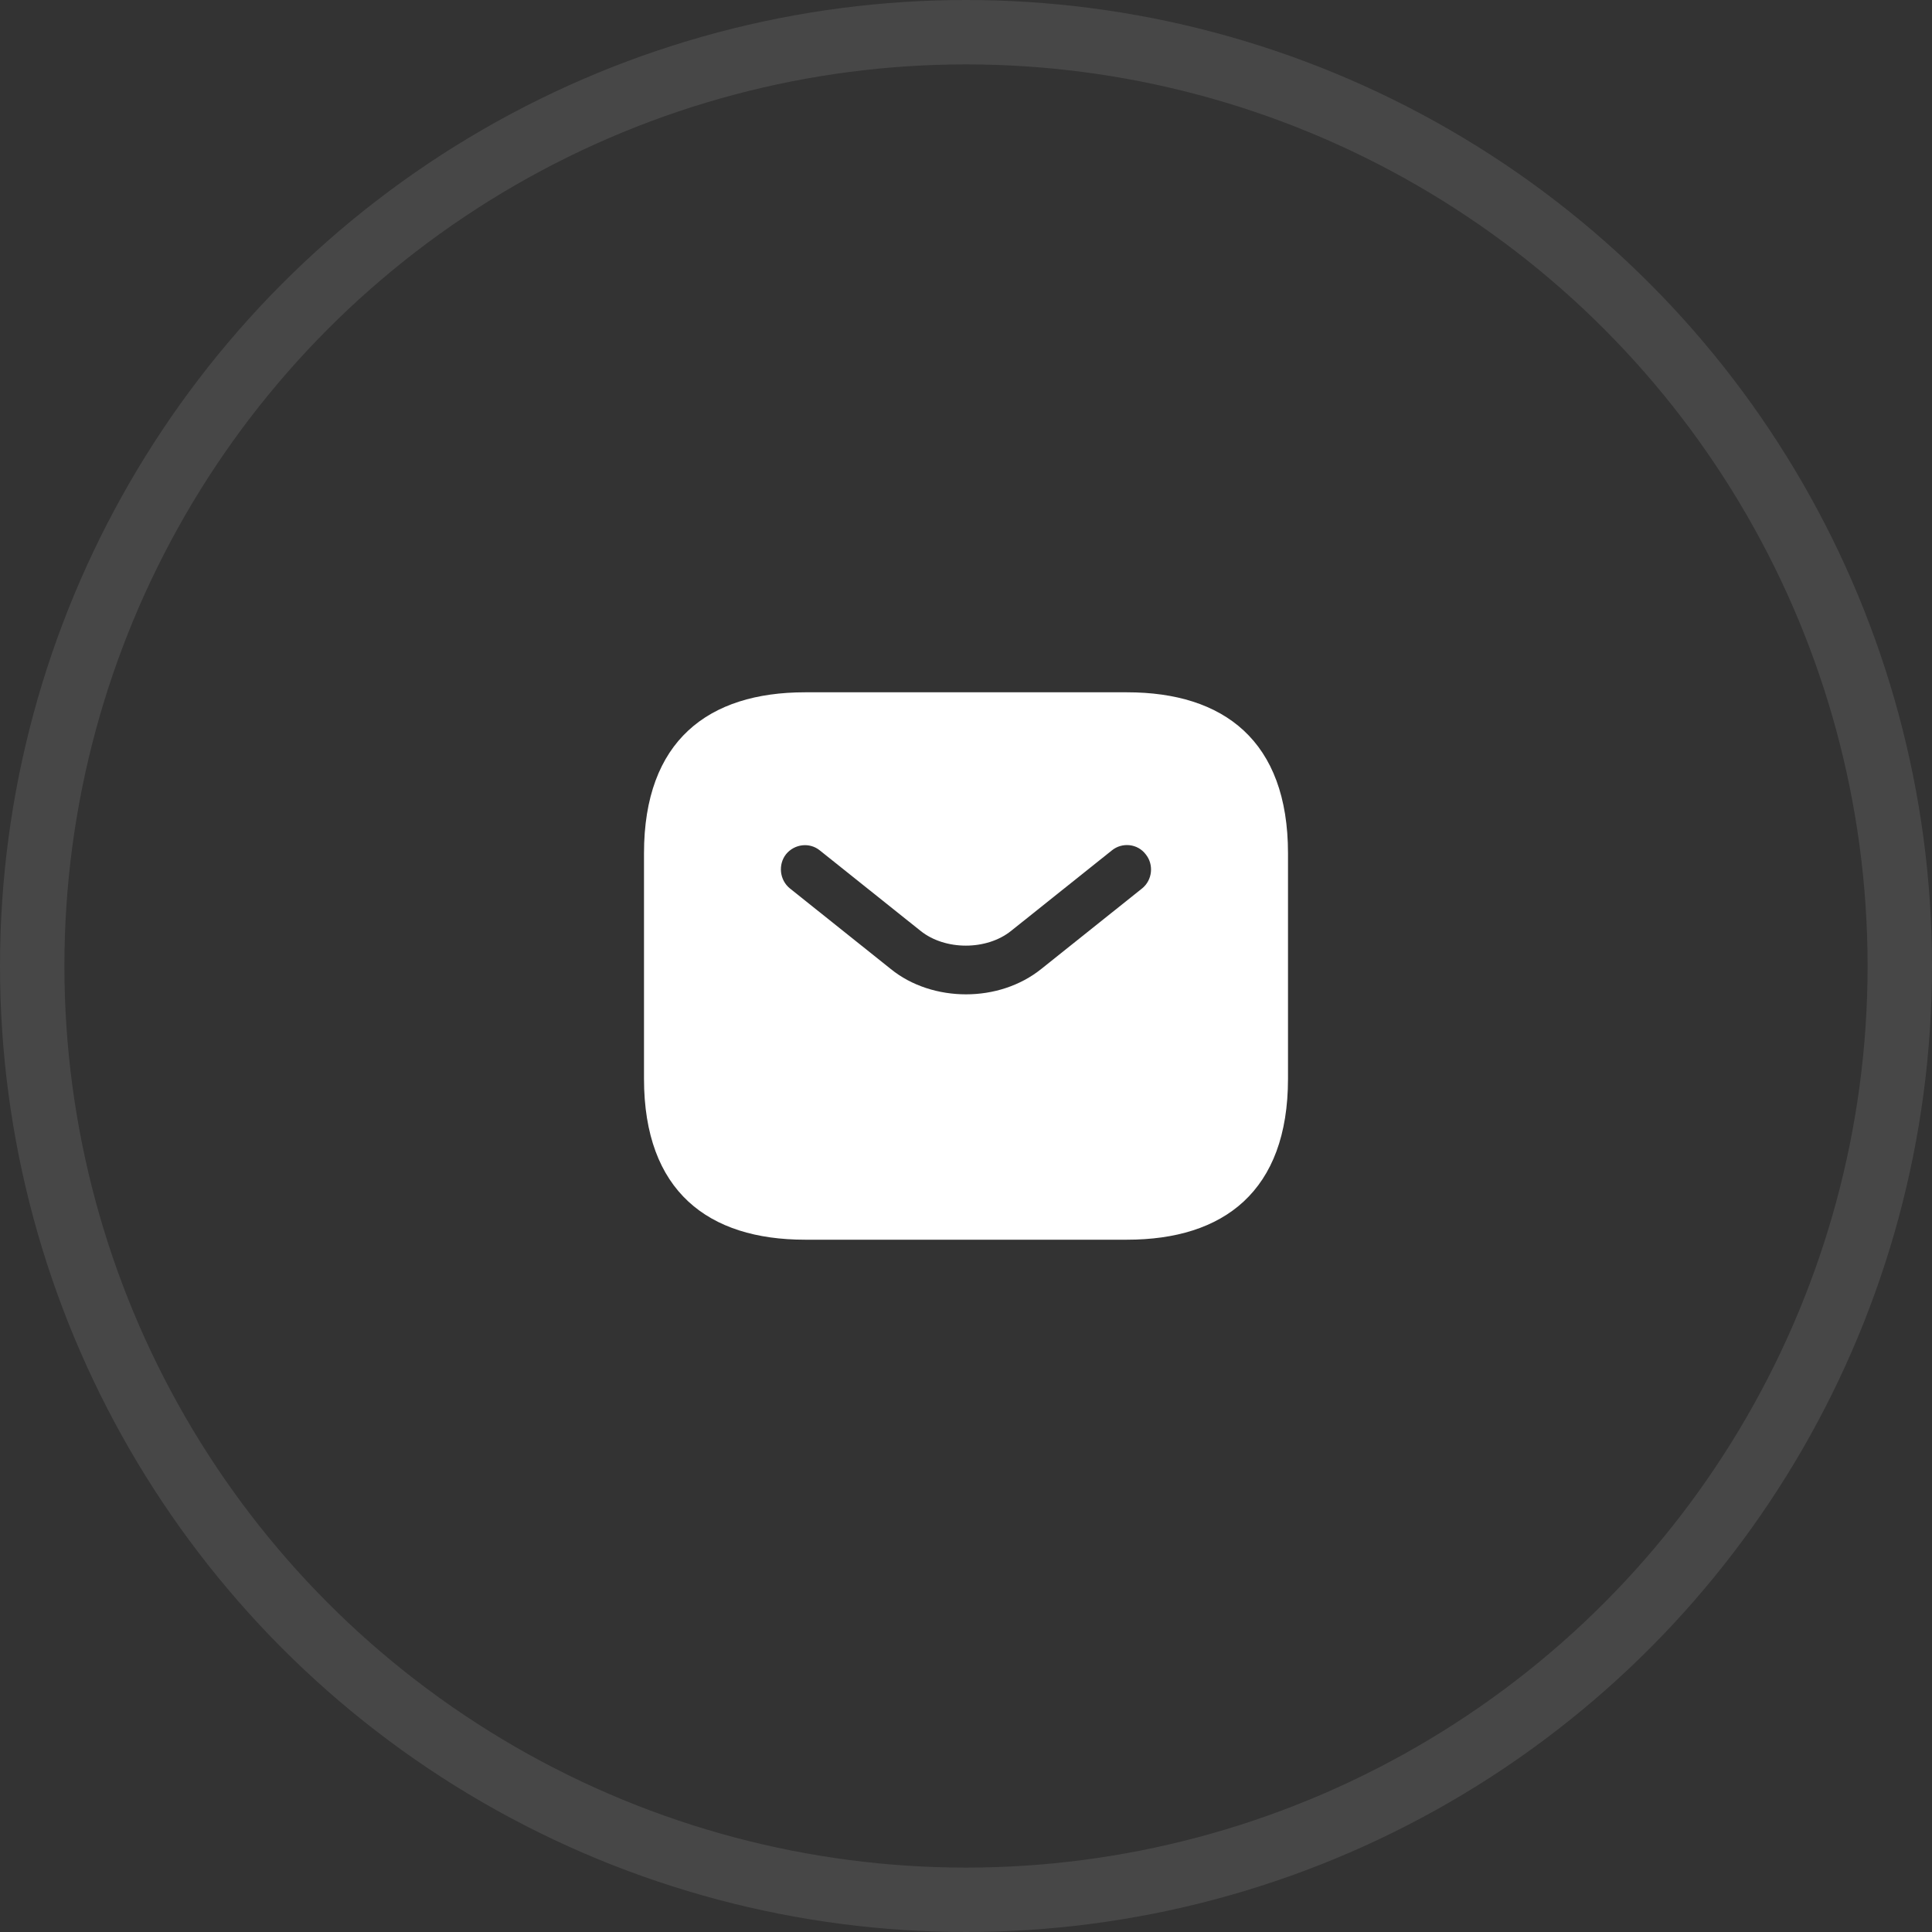
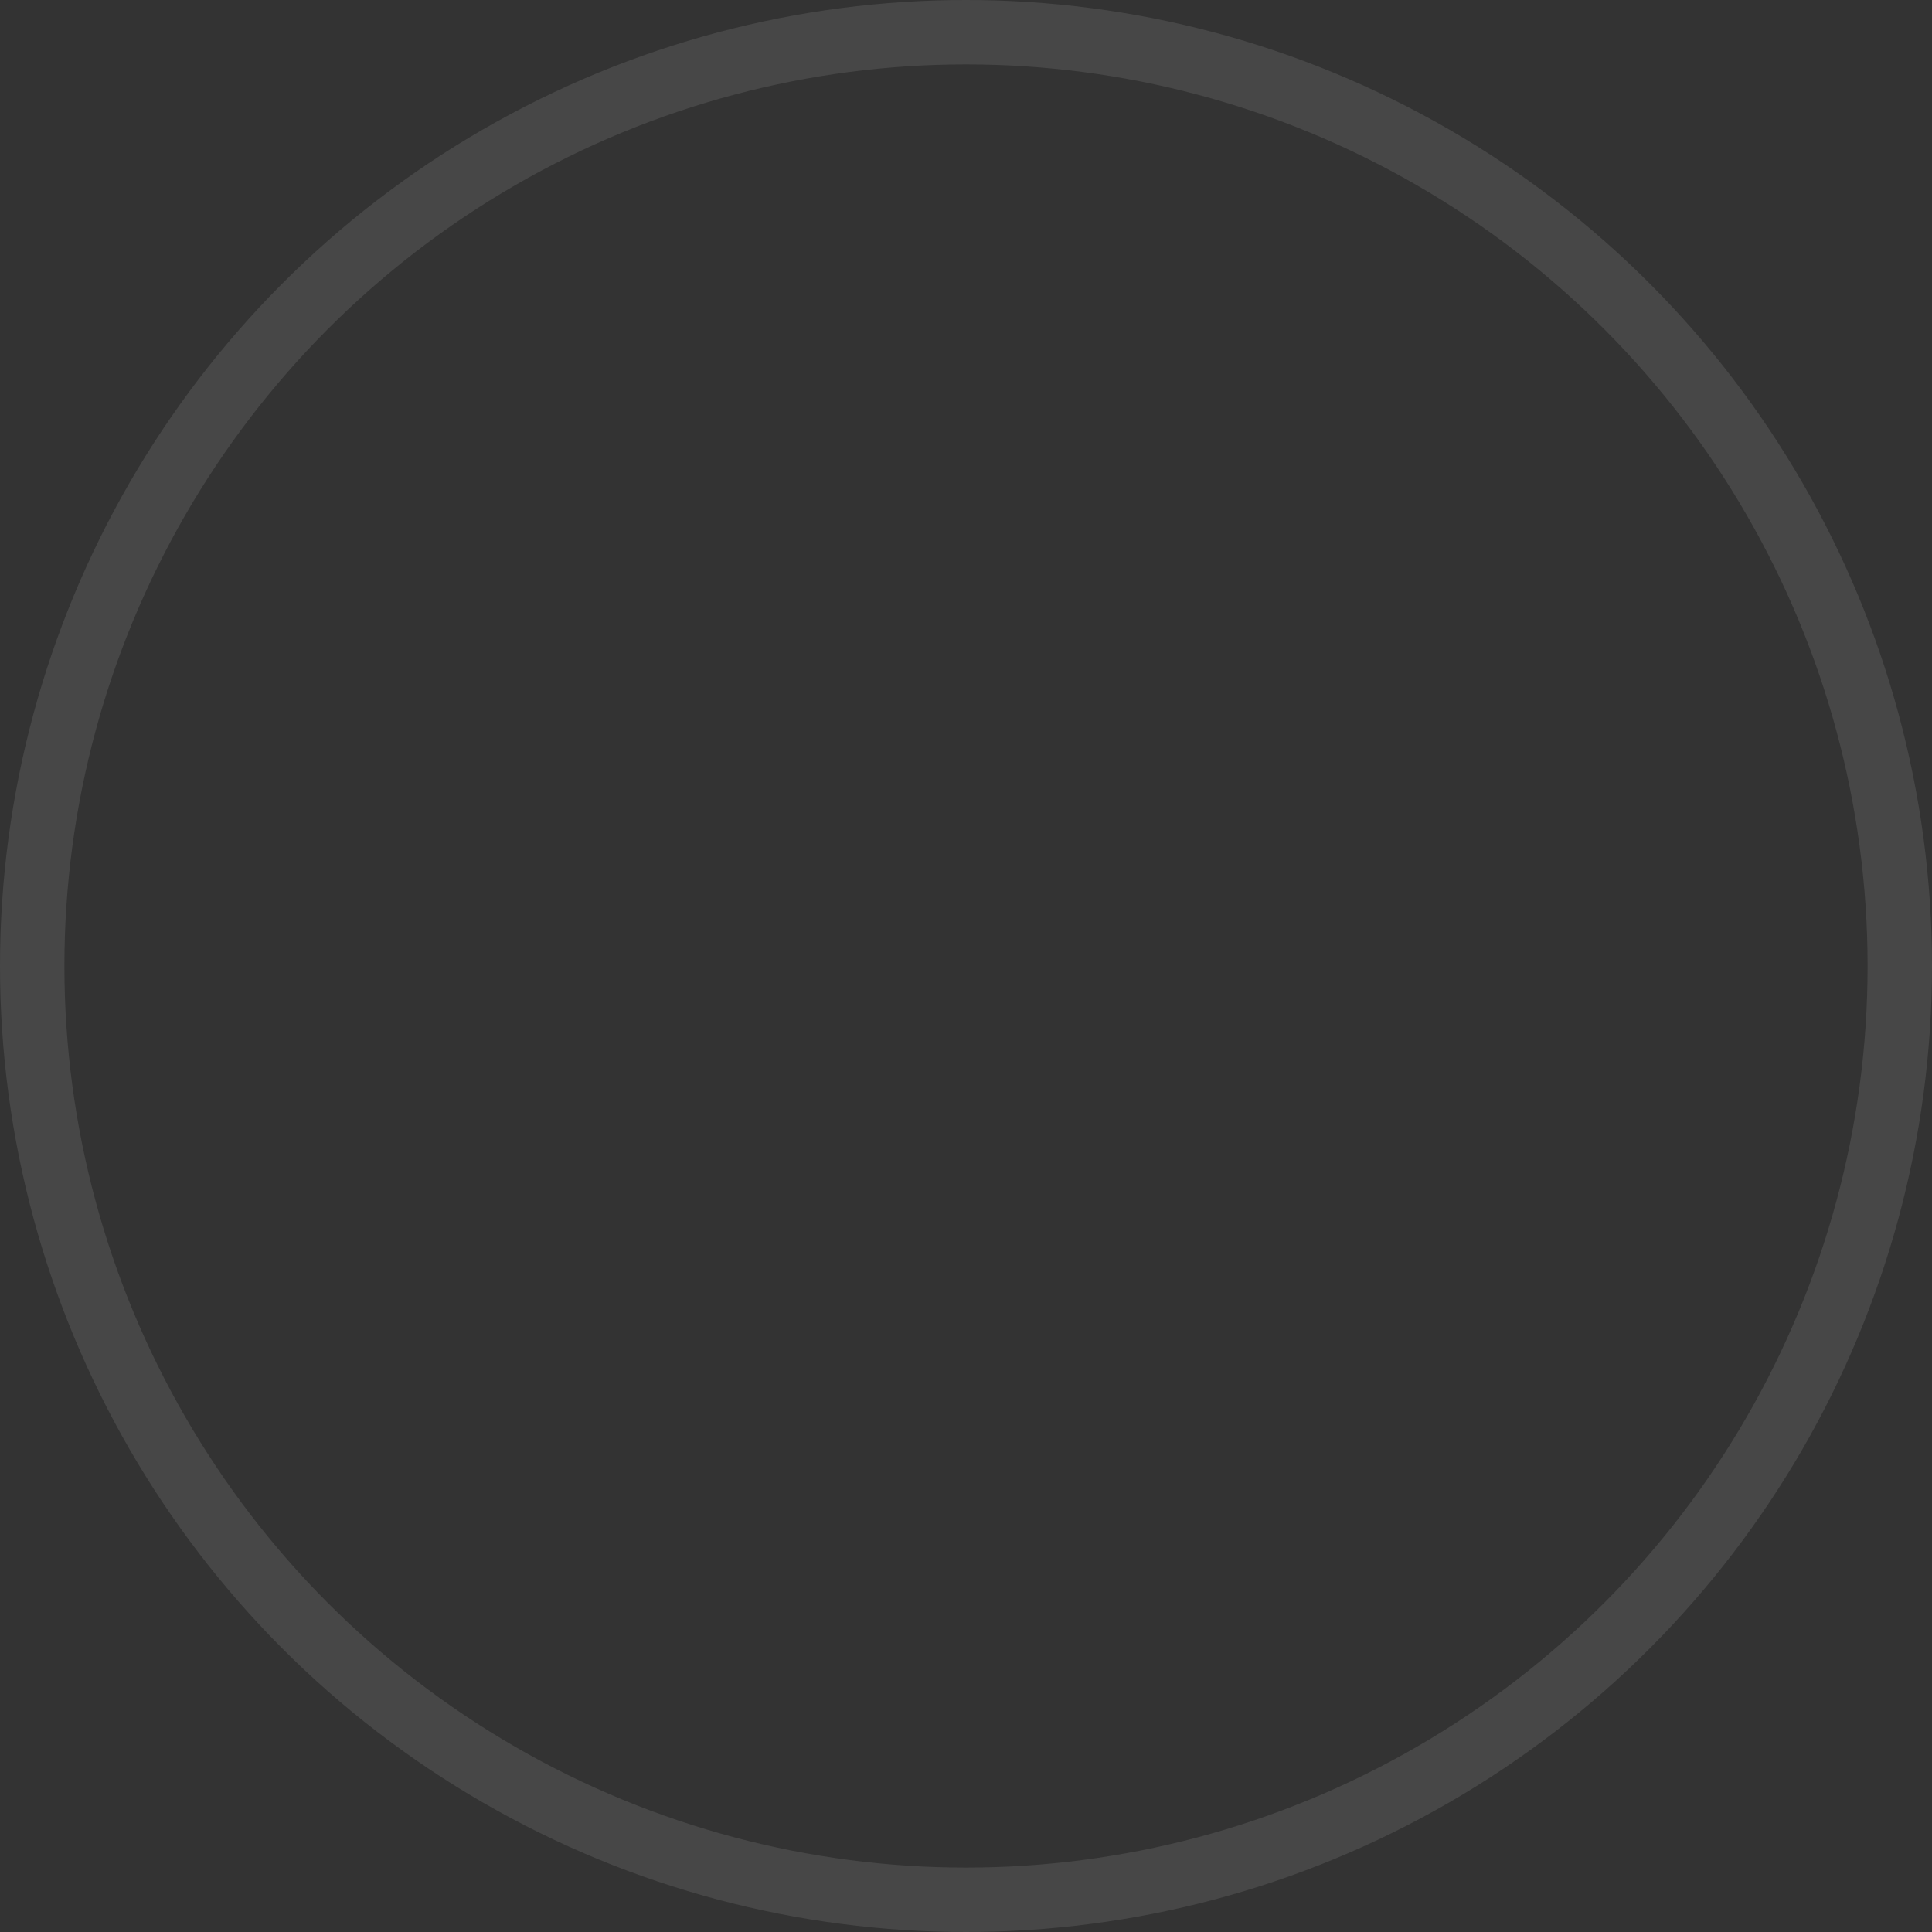
<svg xmlns="http://www.w3.org/2000/svg" width="30" height="30" viewBox="0 0 30 30" fill="none">
  <rect x="0" y="0" width="30" height="30" fill="#333333" stroke="none" />
  <circle cx="15" cy="15" r="14.5" stroke="white" stroke-opacity="0.1" />
-   <path d="M17.5 10.75H12.5C11 10.75 10 11.5 10 13.25V16.75C10 18.5 11 19.25 12.5 19.25H17.5C19 19.25 20 18.5 20 16.75V13.25C20 11.5 19 10.75 17.5 10.75ZM17.735 13.795L16.17 15.045C15.84 15.31 15.42 15.44 15 15.44C14.58 15.44 14.155 15.31 13.83 15.045L12.265 13.795C12.105 13.665 12.08 13.425 12.205 13.265C12.335 13.105 12.57 13.075 12.73 13.205L14.295 14.455C14.675 14.76 15.32 14.76 15.7 14.455L17.265 13.205C17.425 13.075 17.665 13.1 17.79 13.265C17.92 13.425 17.895 13.665 17.735 13.795Z" fill="white" />
</svg>